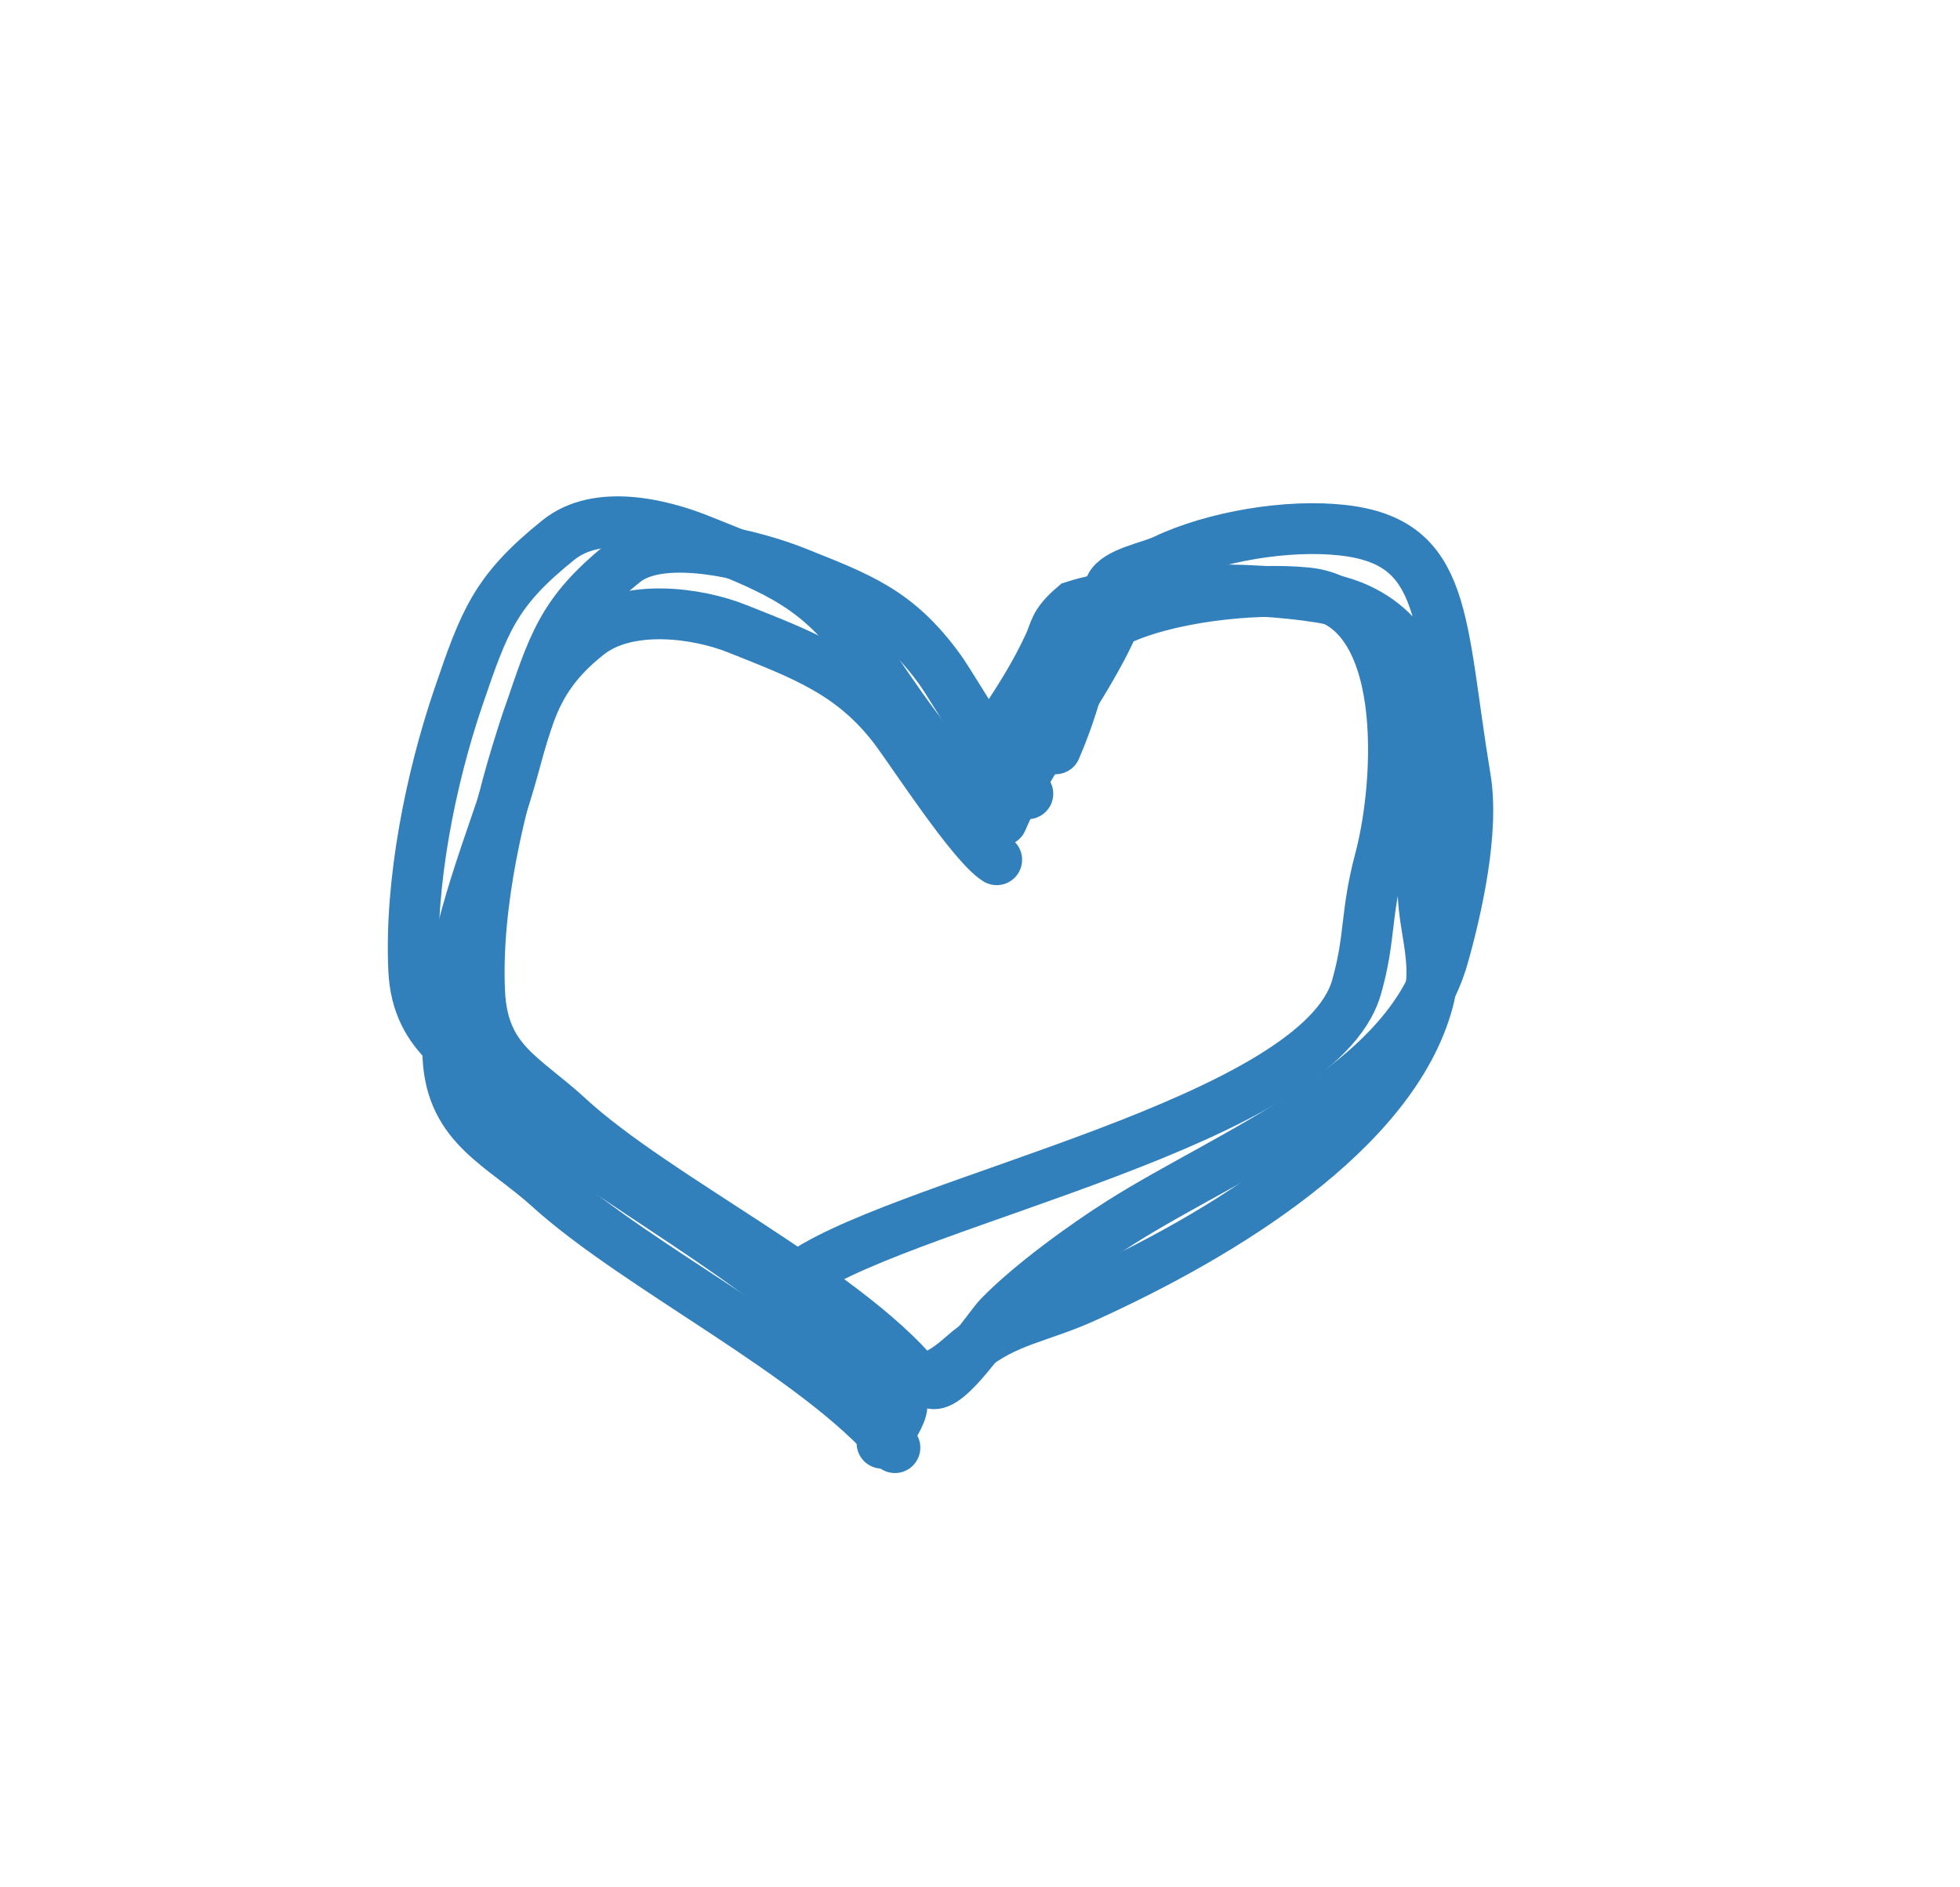
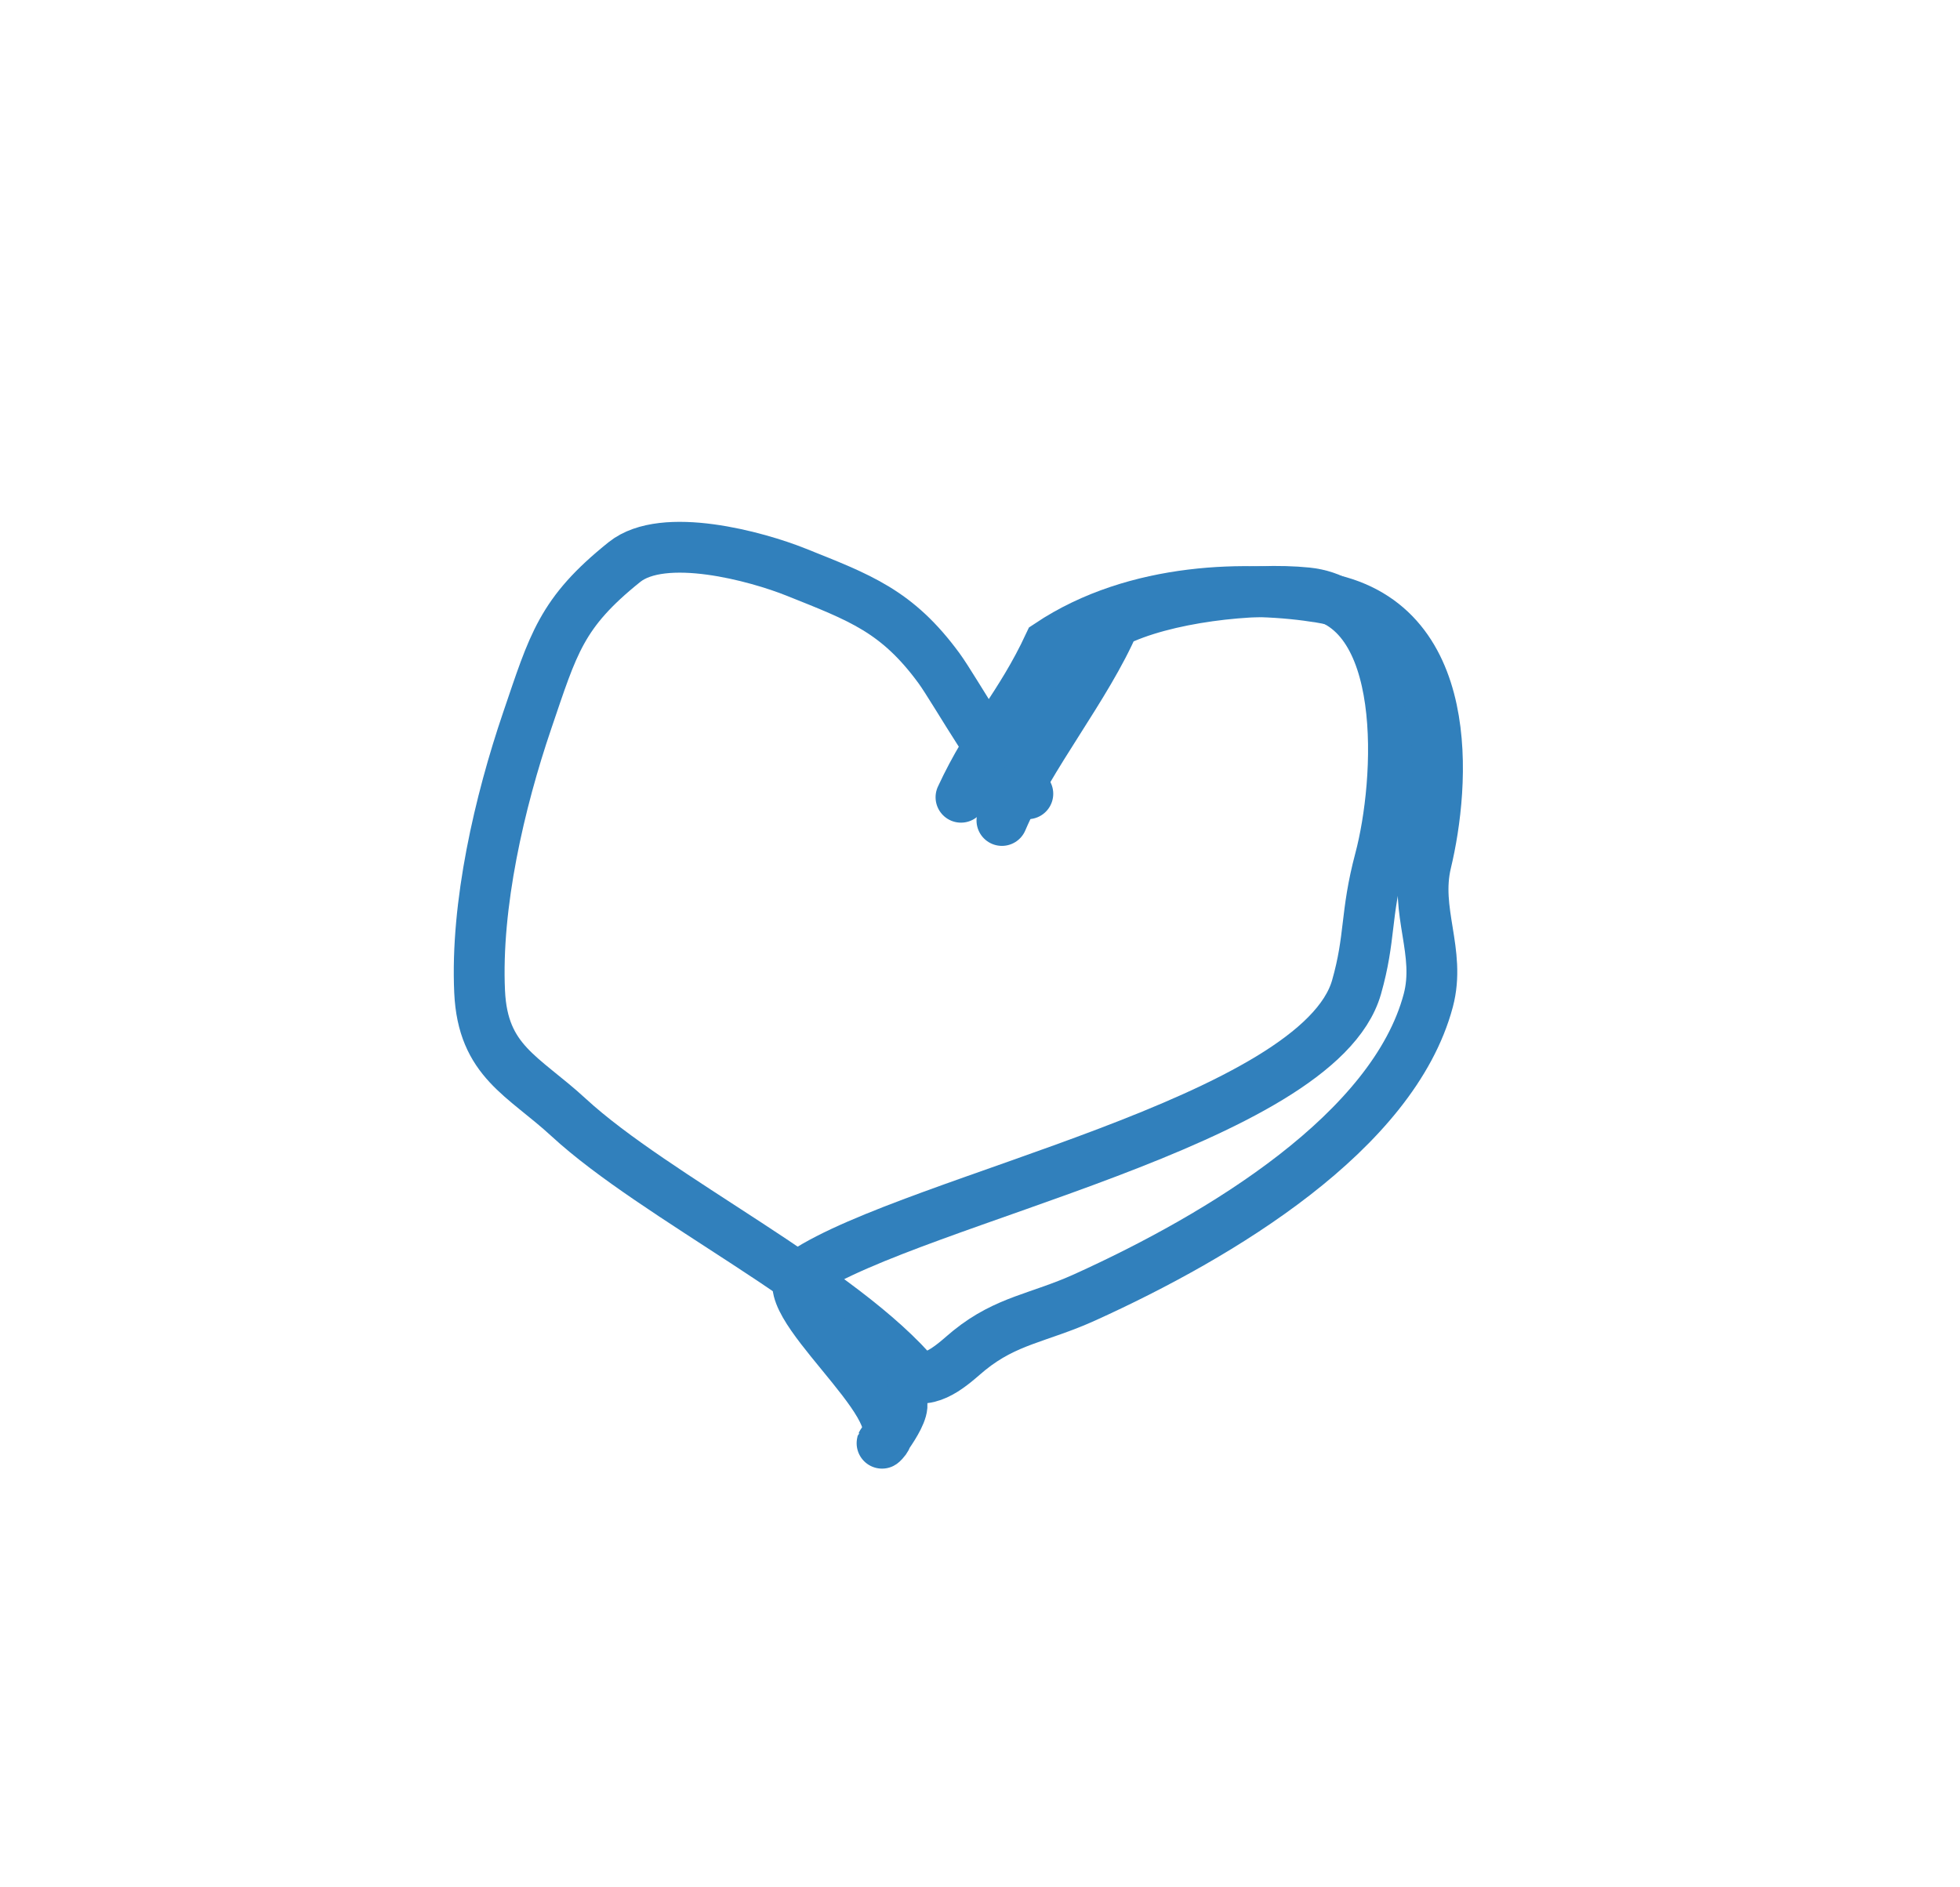
<svg xmlns="http://www.w3.org/2000/svg" width="27" height="26" viewBox="0 0 27 26" fill="none">
  <path d="M14.159 10.935C13.832 10.728 13.159 9.511 12.934 9.204C12.356 8.416 11.846 8.234 10.967 7.882C10.427 7.665 9.14 7.312 8.602 7.743C7.729 8.443 7.624 8.867 7.262 9.928C6.881 11.047 6.552 12.464 6.607 13.662C6.651 14.622 7.207 14.817 7.832 15.393C9.035 16.502 11.602 17.732 12.649 18.994" stroke="#3180BC" stroke-width="0.7" stroke-linecap="round" />
-   <path d="M13.73 11.844C13.395 11.634 12.572 10.367 12.34 10.057C11.746 9.264 11.054 9.021 10.155 8.661C9.603 8.44 8.65 8.311 8.104 8.74C7.219 9.435 7.259 10.094 6.897 11.155C6.515 12.274 6.107 13.37 6.171 14.571C6.223 15.533 6.919 15.776 7.561 16.358C8.795 17.477 11.252 18.67 12.328 19.943" stroke="#3180BC" stroke-width="0.7" stroke-linecap="round" />
-   <path d="M14.541 10.316C14.909 9.463 14.923 8.938 15.293 8.085C15.378 7.889 15.839 7.81 16.038 7.715C16.729 7.386 17.745 7.22 18.494 7.304C19.951 7.466 19.828 8.553 20.187 10.723C20.308 11.445 20.07 12.511 19.882 13.175C19.375 14.964 16.982 15.865 15.447 16.833C14.932 17.158 14.199 17.69 13.768 18.131C13.619 18.284 13.068 19.137 12.835 19.058" stroke="#3180BC" stroke-width="0.7" stroke-linecap="round" />
  <path d="M13.802 11.303C14.178 10.42 14.972 9.455 15.35 8.574M15.35 8.574C15.437 8.37 15.152 8.674 15.35 8.574ZM15.35 8.574C16.038 8.226 17.262 8.092 18.002 8.167C19.44 8.313 19.295 10.768 19.009 11.843C18.805 12.61 18.882 12.914 18.687 13.6C18.159 15.446 12.604 16.517 11.072 17.535C10.558 17.876 12.608 19.398 12.175 19.858C12.025 20.017 12.601 19.351 12.372 19.274" stroke="#3180BC" stroke-width="0.7" stroke-linecap="round" />
-   <path d="M13.238 10.983C13.631 10.135 14.055 9.728 14.45 8.881C14.54 8.686 14.515 8.59 14.797 8.35C15.655 8.076 17.217 8.072 18.192 8.231C20.085 8.54 19.899 10.827 19.646 11.879C19.483 12.556 19.853 13.115 19.675 13.784C19.194 15.587 16.827 17.019 14.942 17.873C14.309 18.159 13.867 18.187 13.354 18.601C13.176 18.745 12.868 19.069 12.561 18.965" stroke="#3180BC" stroke-width="0.7" stroke-linecap="round" />
-   <path d="M13.127 10.587C12.8 10.38 12.002 9.121 11.776 8.814C11.199 8.027 10.522 7.789 9.643 7.436C9.103 7.219 8.232 7.007 7.694 7.438C6.822 8.138 6.675 8.548 6.313 9.609C5.932 10.728 5.644 12.159 5.699 13.357C5.743 14.317 6.424 14.554 7.05 15.13C8.252 16.239 10.653 17.413 11.699 18.675" stroke="#3180BC" stroke-width="0.7" stroke-linecap="round" />
+   <path d="M13.238 10.983C13.631 10.135 14.055 9.728 14.45 8.881C15.655 8.076 17.217 8.072 18.192 8.231C20.085 8.54 19.899 10.827 19.646 11.879C19.483 12.556 19.853 13.115 19.675 13.784C19.194 15.587 16.827 17.019 14.942 17.873C14.309 18.159 13.867 18.187 13.354 18.601C13.176 18.745 12.868 19.069 12.561 18.965" stroke="#3180BC" stroke-width="0.7" stroke-linecap="round" />
</svg>